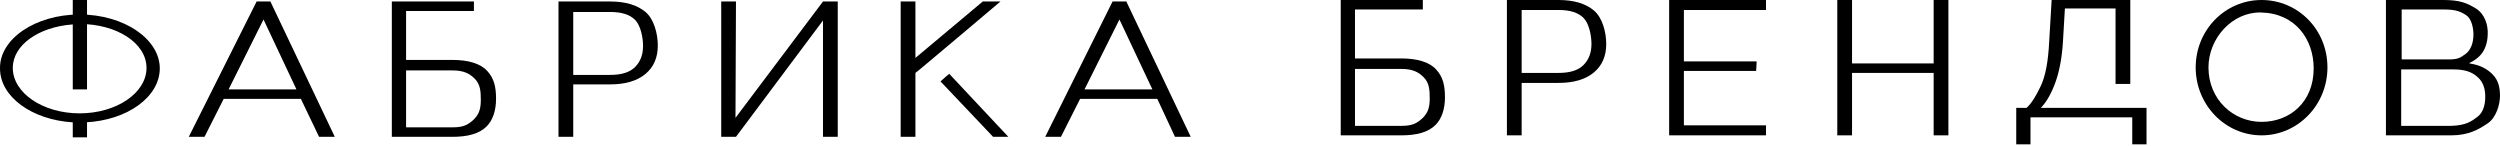
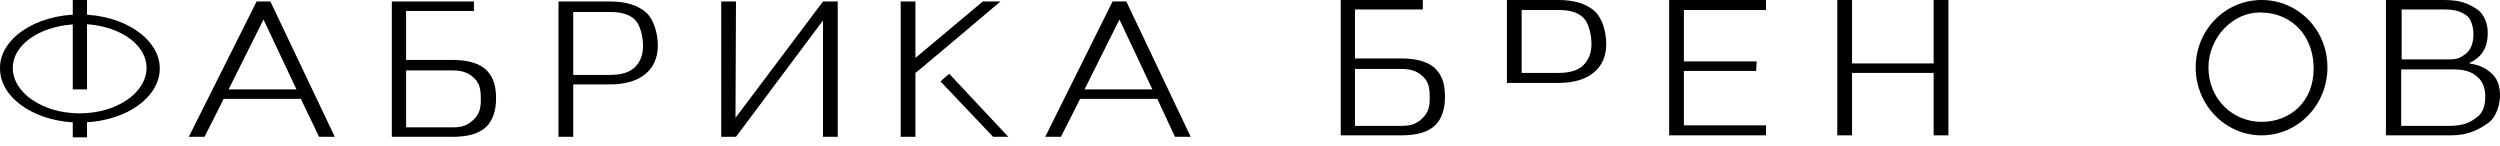
<svg xmlns="http://www.w3.org/2000/svg" width="1872" height="109" viewBox="0 0 1872 109" fill="none">
  <path d="M225.294 74.037H167.498L153.141 102.456H141.36L192.162 1.118H202.47L250.695 102.456H238.915L225.294 74.037ZM171.179 66.932H221.981L197.316 14.58L171.179 66.932Z" fill="#010001" />
  <path d="M866.584 74.037H808.787L794.43 102.456H782.65L833.084 1.118H843.392L891.617 102.456H879.837L866.584 74.037ZM812.101 66.932H862.903L838.238 14.58L812.101 66.932Z" fill="#010001" />
  <path d="M354.878 8.223H304.077V44.869H338.681C350.461 44.869 359.664 47.487 364.818 53.096C369.971 58.705 371.444 65.062 371.444 74.037C371.444 83.011 368.867 90.116 364.449 94.603C358.928 100.212 350.093 102.456 338.681 102.456H293.401V1.118H354.878V8.223V8.223ZM304.077 52.348V95.351H339.049C347.516 95.351 350.829 93.107 354.878 89.368C358.928 85.255 360.032 81.141 360.032 74.784C360.032 68.427 359.664 63.192 355.614 59.079C351.565 54.966 347.148 52.722 338.681 52.722H304.077V52.348Z" fill="#010001" />
  <path d="M616.258 1.118H627.302V102.456H616.258V15.328L551.099 102.456H540.055V1.118H551.099L550.731 88.246L616.258 1.118Z" fill="#010001" />
  <path d="M743.632 102.456L704.242 60.949C704.242 60.949 710.869 54.966 710.869 55.34L755.044 102.456H743.632ZM749.154 1.118H735.902L685.468 43.373V1.118H674.424V102.456H685.468V57.583V54.592C685.468 54.966 749.154 1.118 749.154 1.118Z" fill="#010001" />
  <path d="M429.242 63.192V102.456H418.198V1.118H456.852C468.265 1.118 477.1 3.736 483.358 8.971C489.616 14.206 492.561 25.05 492.561 34.025C492.561 43 489.616 50.104 483.358 55.34C477.1 60.575 468.265 63.192 456.852 63.192H429.242ZM429.242 56.087H456.852C465.319 56.087 471.578 54.218 475.627 50.104C479.677 45.991 481.517 40.756 481.517 34.399C481.517 28.042 479.677 19.067 475.627 14.954C471.578 10.841 465.319 8.971 456.852 8.971H429.242V56.087Z" fill="#010001" />
  <path d="M65.163 18.696V66.931H54.487V18.322V12.339V0H65.163V10.844V18.696ZM65.163 91.235V102.826H54.487V91.235H65.163ZM54.487 91.609C23.932 89.739 0.004 72.539 0.004 51.226C-0.364 29.165 26.509 10.844 59.641 10.844C92.772 10.844 119.646 29.165 119.646 51.226C119.646 72.539 95.349 90.113 64.058 91.609H54.487ZM54.119 18.322C29.086 20.191 9.575 33.652 9.575 50.852C9.575 69.548 32.031 84.879 59.641 84.879C87.25 84.879 109.706 69.548 109.706 50.852C109.706 32.157 87.25 17.948 59.641 17.948C57.8 17.948 55.959 17.948 54.119 18.322Z" fill="#010001" />
  <path d="M1065.42 7.105H1014.62V43.754H1049.22C1061 43.754 1070.21 46.372 1075.36 51.981C1080.52 57.59 1081.99 63.948 1081.99 72.923C1081.99 81.898 1079.41 89.004 1074.99 93.491C1069.47 99.101 1060.64 101.344 1049.22 101.344H1003.94V0H1065.42V7.105ZM1014.62 51.233V94.239H1049.59C1058.06 94.239 1061.37 91.995 1065.42 88.256C1069.47 84.142 1070.58 80.028 1070.58 73.671C1070.58 67.314 1070.21 62.078 1066.16 57.965C1062.11 53.851 1057.69 51.607 1049.22 51.607H1014.62V51.233Z" fill="#010001" />
-   <path d="M1139.42 62.078V101.344H1128.37V0H1167.03C1178.44 0 1187.27 2.618 1193.53 7.853C1199.79 13.089 1202.74 23.934 1202.74 32.909C1202.74 41.884 1199.79 48.989 1193.53 54.225C1187.27 59.46 1178.44 62.078 1167.03 62.078H1139.42ZM1139.42 54.599H1167.03C1175.49 54.599 1181.75 52.729 1185.8 48.615C1189.85 44.502 1191.69 39.266 1191.69 32.909C1191.69 26.552 1189.85 17.576 1185.8 13.463C1181.75 9.349 1175.49 7.479 1167.03 7.479H1139.42V54.599Z" fill="#010001" />
+   <path d="M1139.42 62.078H1128.37V0H1167.03C1178.44 0 1187.27 2.618 1193.53 7.853C1199.79 13.089 1202.74 23.934 1202.74 32.909C1202.74 41.884 1199.79 48.989 1193.53 54.225C1187.27 59.46 1178.44 62.078 1167.03 62.078H1139.42ZM1139.42 54.599H1167.03C1175.49 54.599 1181.75 52.729 1185.8 48.615C1189.85 44.502 1191.69 39.266 1191.69 32.909C1191.69 26.552 1189.85 17.576 1185.8 13.463C1181.75 9.349 1175.49 7.479 1167.03 7.479H1139.42V54.599Z" fill="#010001" />
  <path d="M1315.02 53.103H1260.9V93.865H1322.38V101.344H1249.86V0H1322.38V7.479H1260.9V45.998H1315.39L1315.02 53.103Z" fill="#010001" />
  <path d="M1458.96 101.344H1447.92V54.599H1386.81V101.344H1375.76V0H1386.81V47.493H1447.92V0H1458.96V101.344Z" fill="#010001" />
-   <path d="M1528.16 80.776C1532.58 76.289 1536.26 69.557 1539.21 61.33C1542.15 53.103 1543.99 43.006 1544.73 31.413L1546.2 6.357H1584.12V62.826C1587.8 62.826 1591.48 62.826 1595.16 62.826V0H1536.26L1534.42 31.413C1533.68 45.623 1531.84 56.468 1528.16 64.322C1524.48 72.175 1521.17 77.41 1517.49 80.776H1509.76V108.075H1520.43V87.881H1596.63V108.075H1607.31V80.776H1528.16Z" fill="#010001" />
  <path d="M1786.59 101.344V0H1829.66C1841.81 0 1847.34 2.244 1853.96 6.357C1860.59 10.471 1863.16 18.698 1862.8 25.803C1862.43 38.892 1855.43 44.128 1849.18 47.12V47.493C1856.54 48.615 1862.06 51.233 1866.48 55.721C1870.9 60.208 1872 65.818 1872 71.801C1872 77.785 1869.42 87.882 1862.8 92.369C1856.17 96.857 1848.44 101.344 1835.55 101.344H1786.59V101.344ZM1798.01 44.502H1833.35C1840.34 44.502 1842.18 43.38 1846.23 40.388C1850.28 37.396 1852.12 31.787 1852.12 25.803C1852.12 21.69 1851.02 14.585 1846.97 11.593C1842.55 8.601 1838.87 7.105 1830.03 7.105H1798.37V44.502H1798.01ZM1798.01 51.607V94.239H1835.55C1846.6 93.865 1850.65 90.873 1855.07 87.508C1859.48 84.142 1860.96 78.532 1860.96 72.175C1860.96 66.192 1859.12 60.956 1855.07 57.59C1851.02 53.851 1845.49 51.981 1837.4 51.981H1798.01V51.607Z" fill="#010001" />
  <path d="M1693.46 0C1666.22 0 1644.13 22.438 1644.13 50.485C1644.13 78.532 1666.22 101.344 1693.46 101.344C1720.7 101.344 1742.79 78.532 1742.79 50.485C1742.79 22.064 1720.7 0 1693.46 0ZM1693.46 91.247C1672.11 91.247 1653.7 74.419 1653.7 50.485C1653.7 28.421 1671.74 8.975 1692.72 9.349C1718.49 9.723 1732.48 29.169 1732.48 51.233C1732.48 76.289 1714.81 91.247 1693.46 91.247Z" fill="#010001" />
</svg>